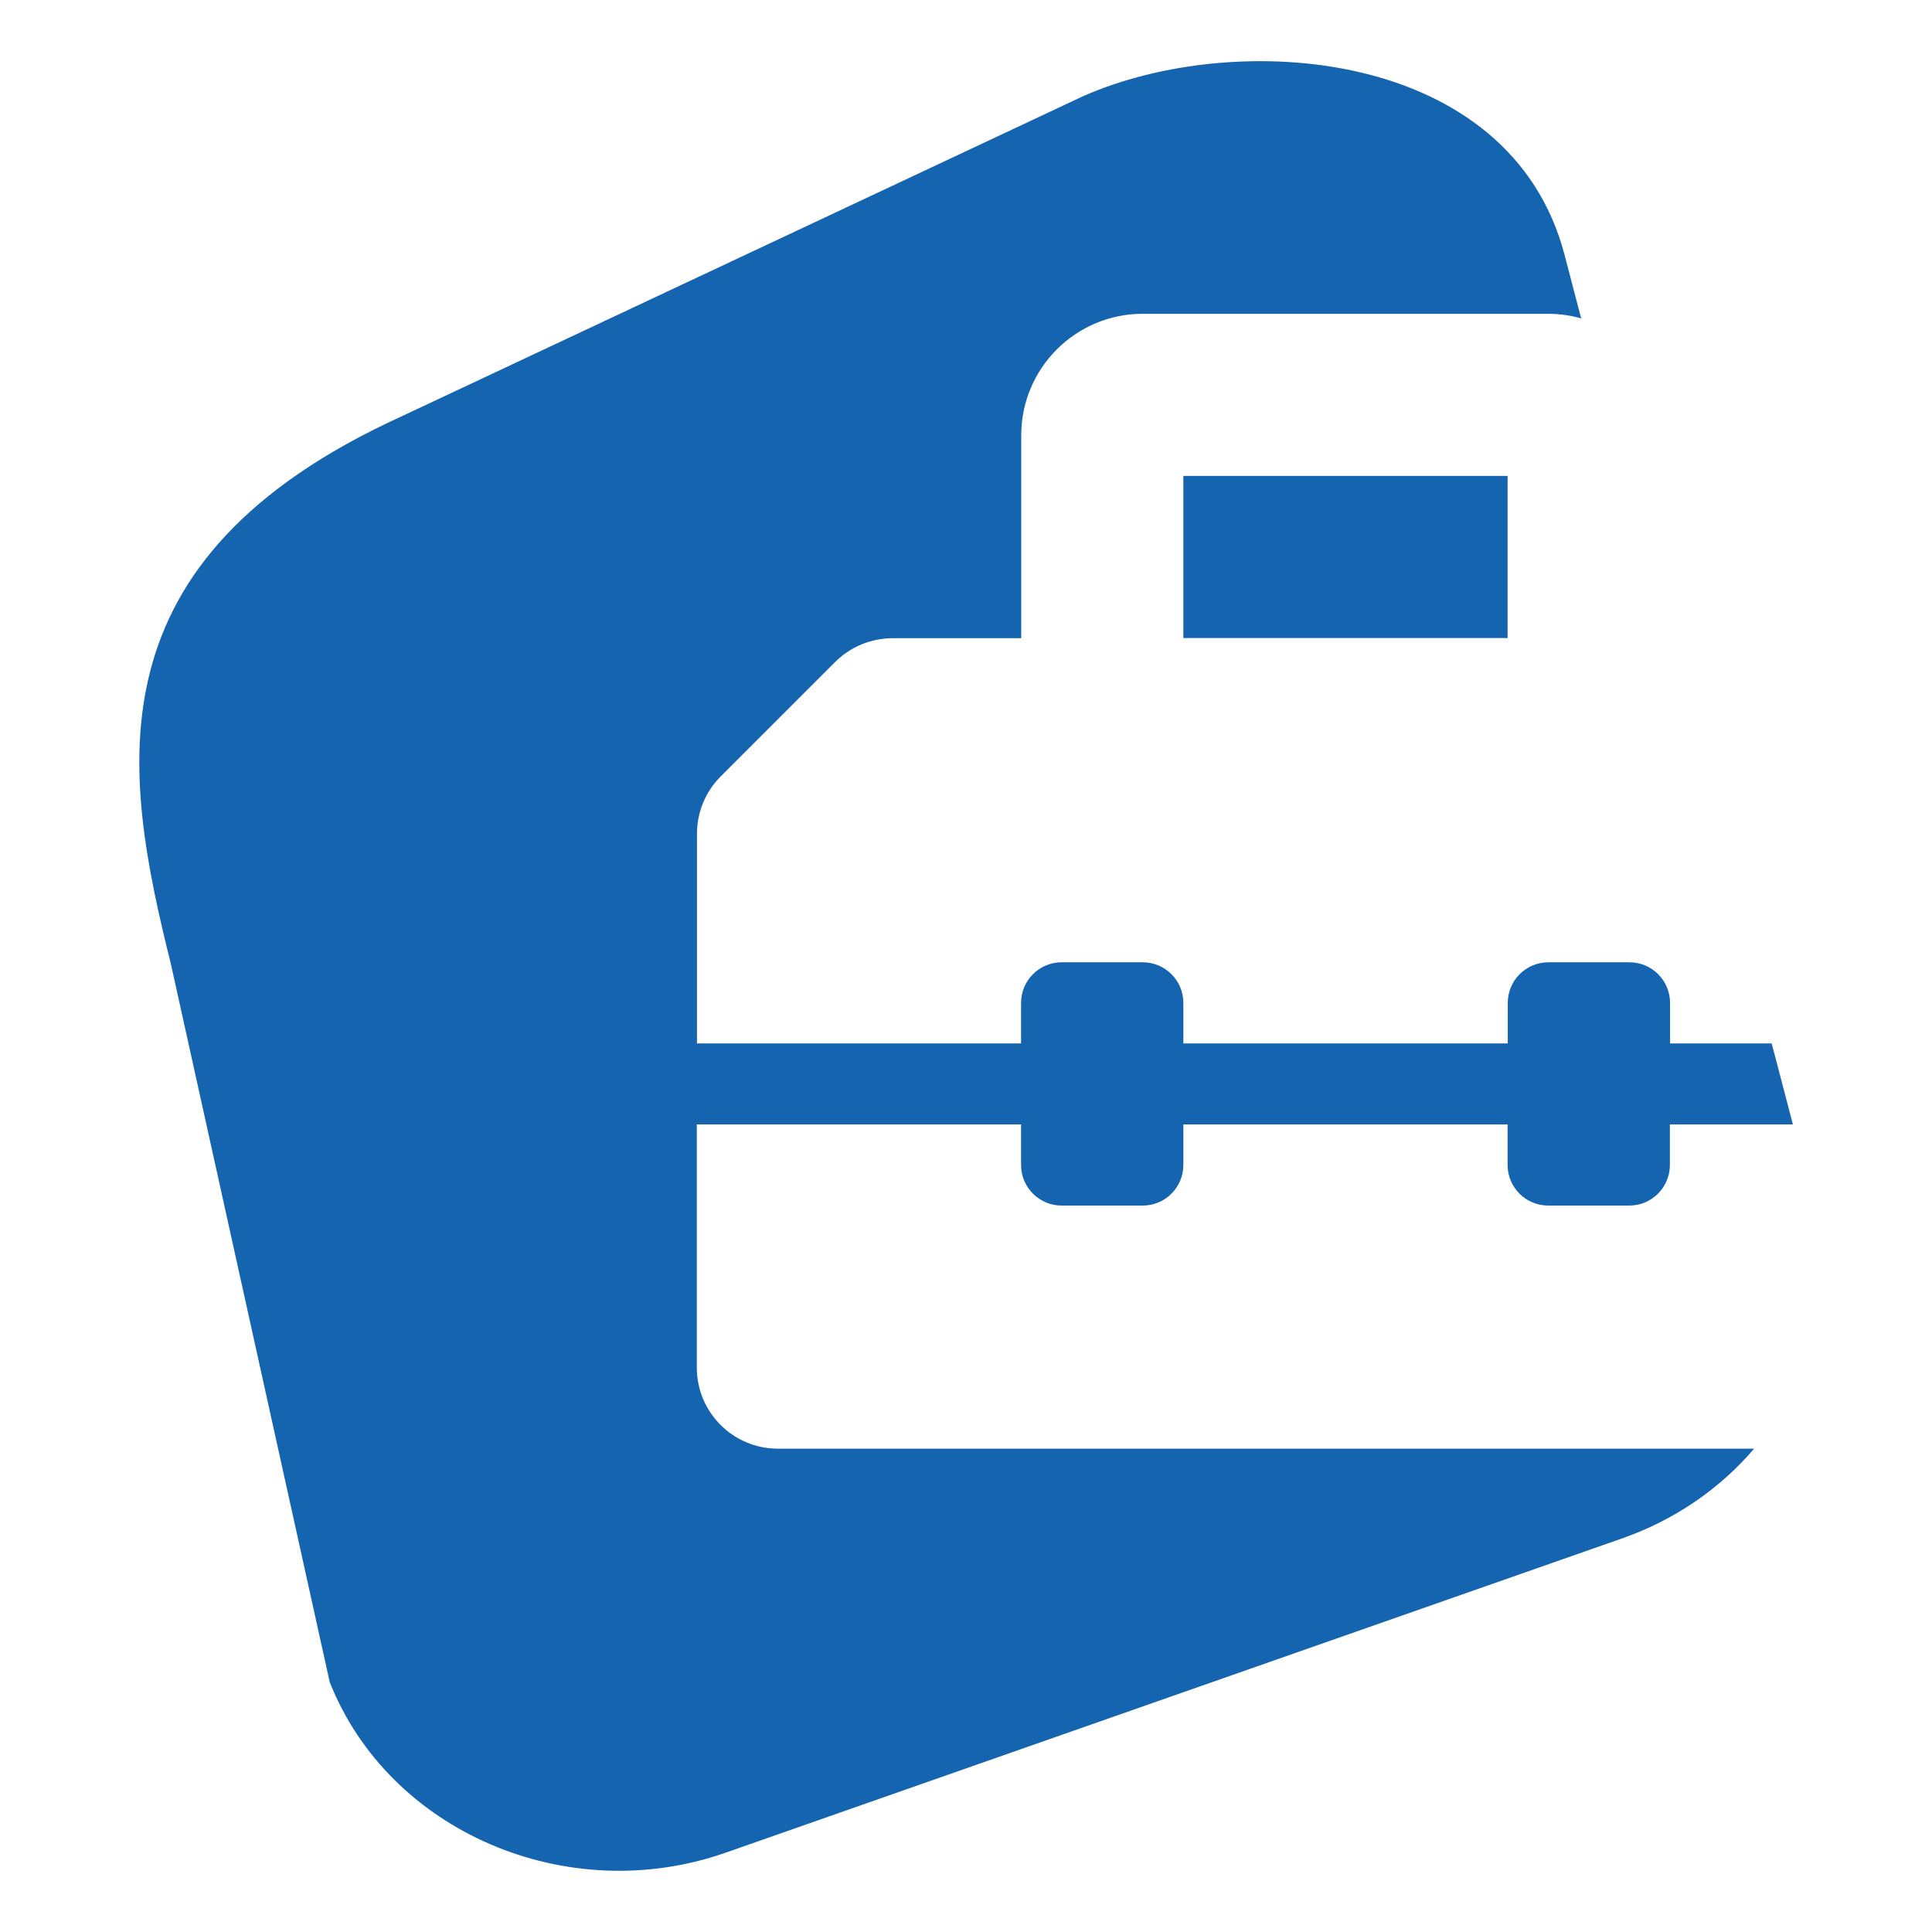
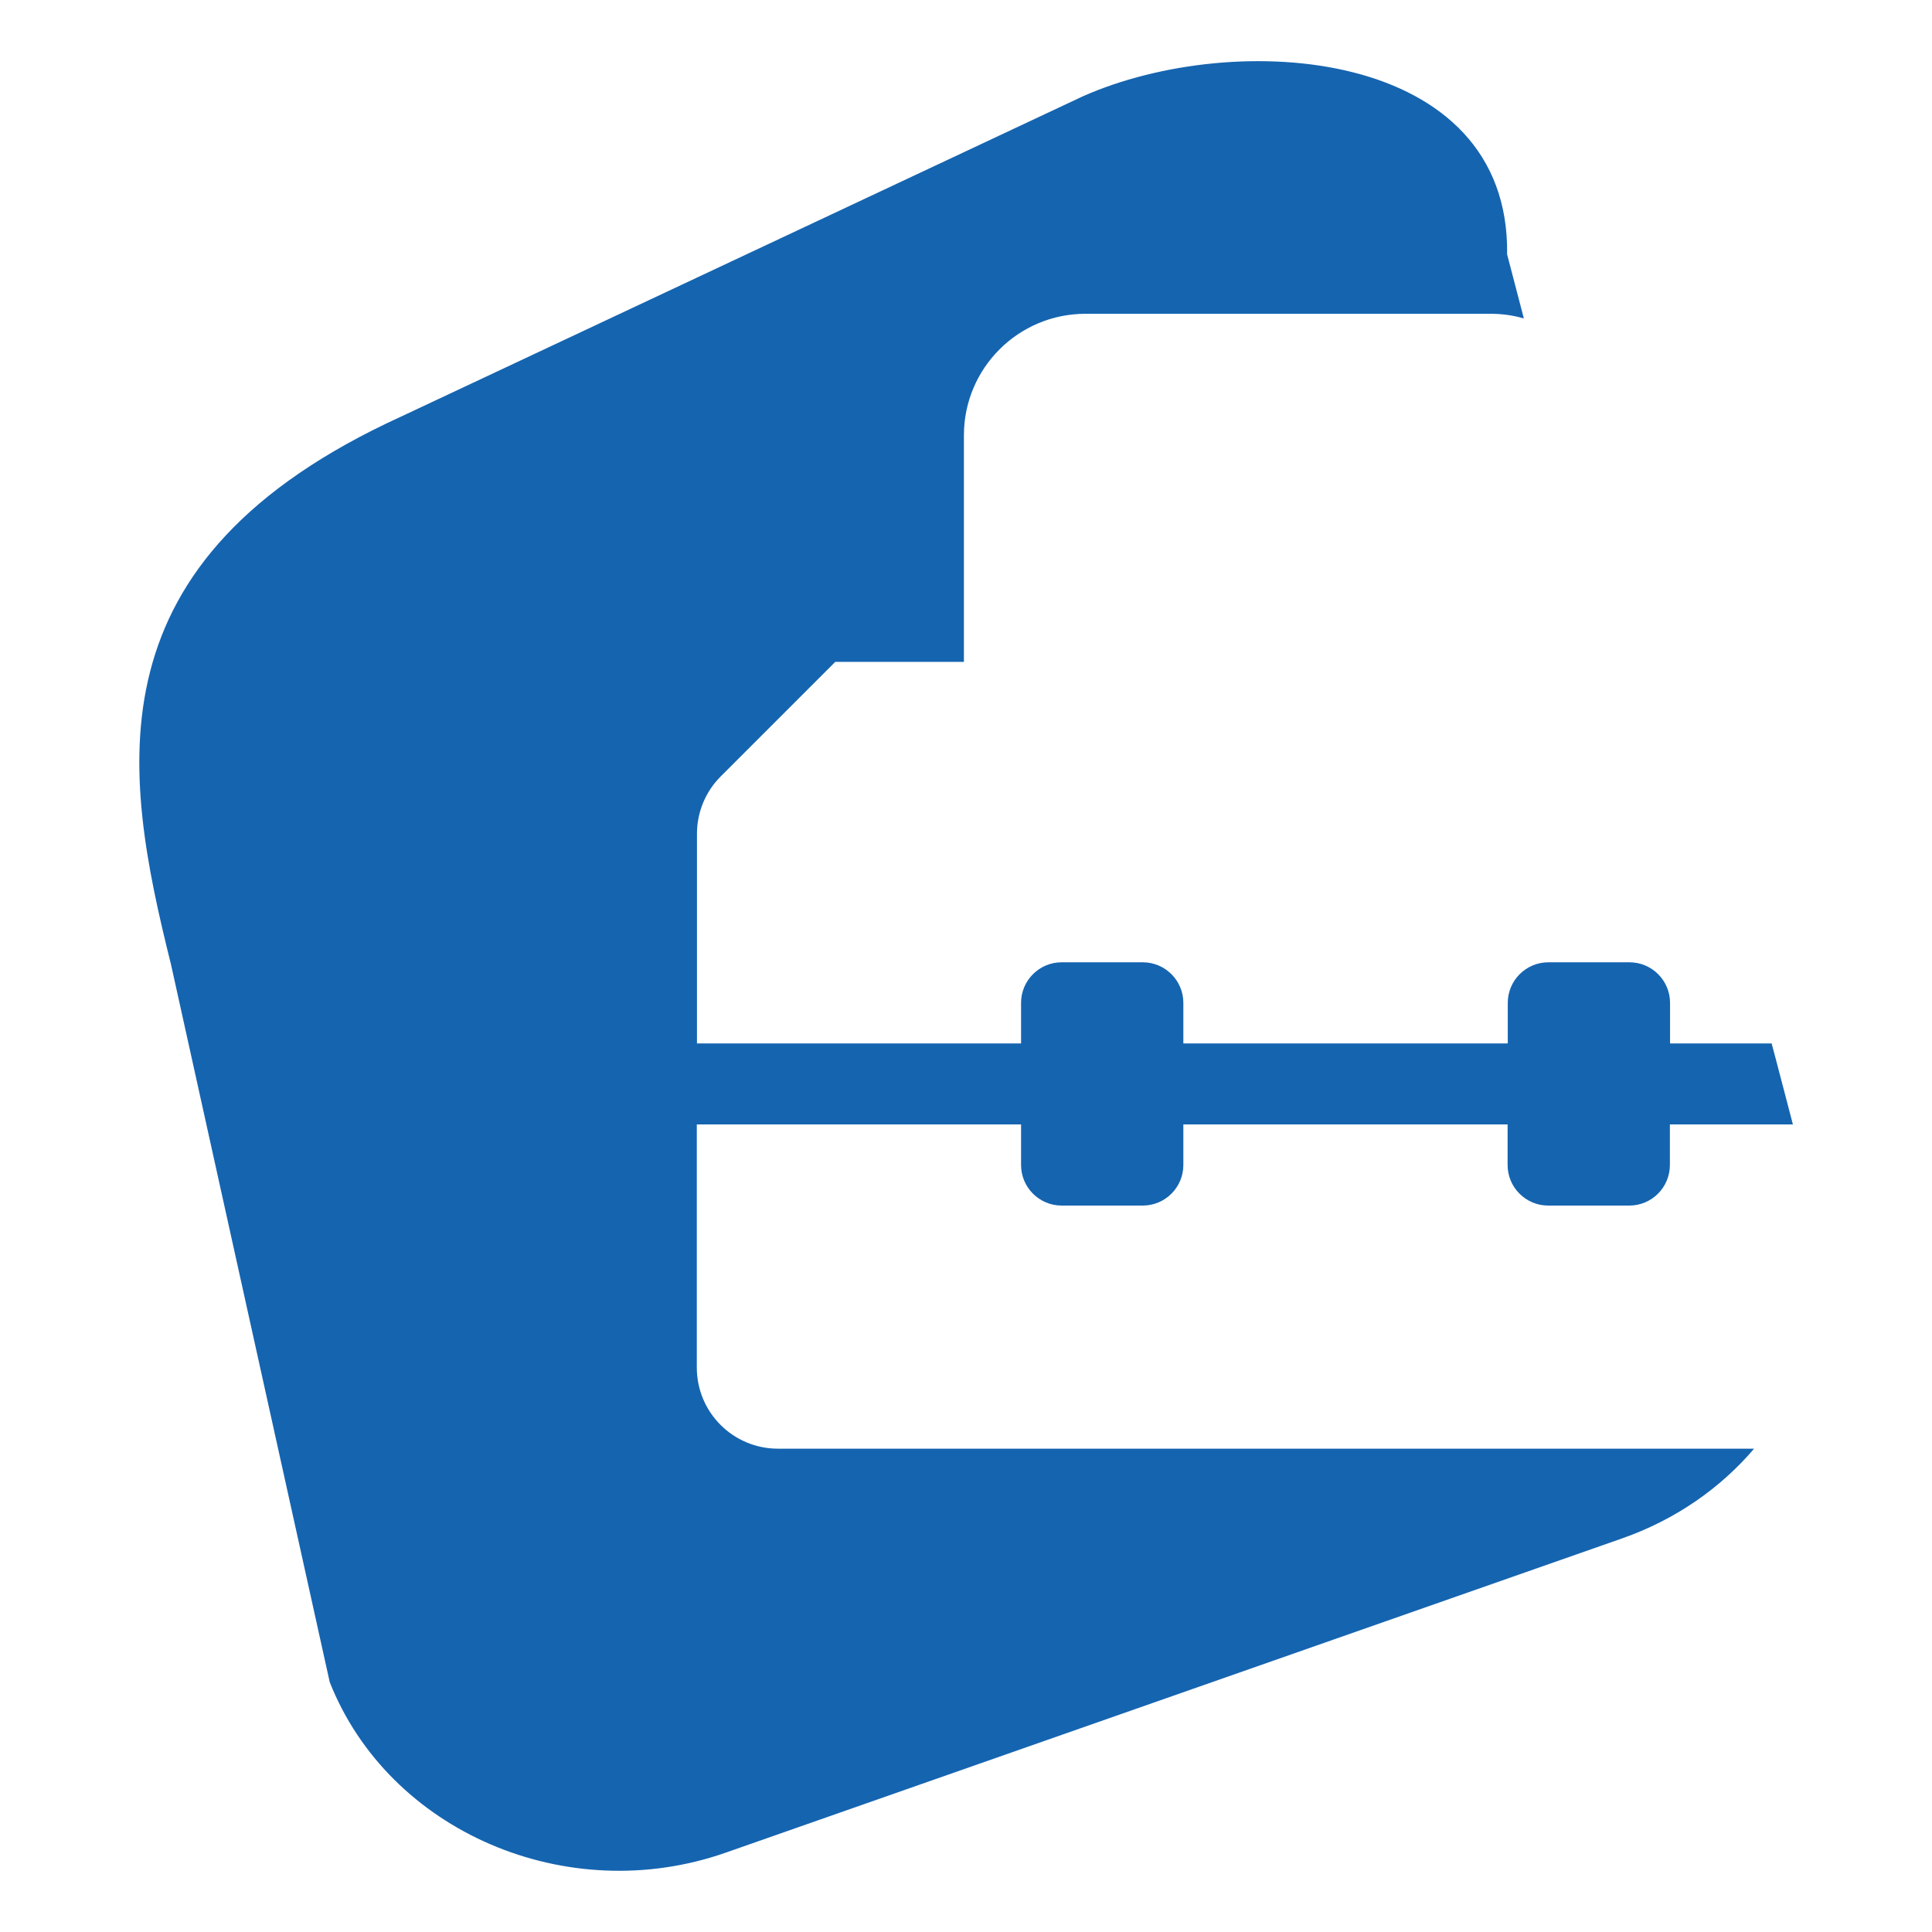
<svg xmlns="http://www.w3.org/2000/svg" id="Layer_1" x="0px" y="0px" width="1200px" height="1200px" viewBox="0 0 1200 1200" style="enable-background:new 0 0 1200 1200;" xml:space="preserve">
  <style type="text/css">	.st0{fill:#1564B0;}</style>
  <g>
-     <path class="st0" d="M483.2,899.8c-27.8,0-50.4-22.5-50.4-50.4V698.4h201.4v25.2c0,13.9,11.3,25.2,25.2,25.2h50.4  c13.9,0,25.2-11.3,25.2-25.2v-25.2h201.4v25.2c0,13.9,11.3,25.2,25.2,25.2h50.4c13.9,0,25.2-11.3,25.2-25.2v-25.2h76.4l-10.2-39  l-3-11.3h-63.1v-25.2c0-13.9-11.3-25.2-25.2-25.2h-50.4c-13.9,0-25.2,11.3-25.2,25.2v25.2H735v-25.2c0-13.9-11.3-25.2-25.2-25.2  h-50.4c-13.9,0-25.2,11.3-25.2,25.2v25.2H432.9V517.9c0-13.4,5.3-26.2,14.7-35.6l71.2-71.2c9.5-9.4,22.3-14.7,35.6-14.7h79.9V270.4  c0-41.7,33.8-75.5,75.5-75.5h251.8c7.1,0,14,1,20.5,2.9l-10.4-39.8C937.9,30,768,17.4,672.4,59.9L249,258.8  C54.2,347.8,76.1,478.3,106.2,599l98.6,445.8c36.7,92.8,147.4,140.5,246,105.9l556.8-195.2c33.3-11.7,61.1-31.3,81.9-55.7H483.2z" />
-     <rect x="735" y="295.6" class="st0" width="201.4" height="100.7" />
+     <path class="st0" d="M483.2,899.8c-27.8,0-50.4-22.5-50.4-50.4V698.4h201.4v25.2c0,13.9,11.3,25.2,25.2,25.2h50.4  c13.9,0,25.2-11.3,25.2-25.2v-25.2h201.4v25.2c0,13.9,11.3,25.2,25.2,25.2h50.4c13.9,0,25.2-11.3,25.2-25.2v-25.2h76.4l-10.2-39  l-3-11.3h-63.1v-25.2c0-13.9-11.3-25.2-25.2-25.2h-50.4c-13.9,0-25.2,11.3-25.2,25.2v25.2H735v-25.2c0-13.9-11.3-25.2-25.2-25.2  h-50.4c-13.9,0-25.2,11.3-25.2,25.2v25.2H432.9V517.9c0-13.4,5.3-26.2,14.7-35.6l71.2-71.2h79.9V270.4  c0-41.7,33.8-75.5,75.5-75.5h251.8c7.1,0,14,1,20.5,2.9l-10.4-39.8C937.9,30,768,17.4,672.4,59.9L249,258.8  C54.2,347.8,76.1,478.3,106.2,599l98.6,445.8c36.7,92.8,147.4,140.5,246,105.9l556.8-195.2c33.3-11.7,61.1-31.3,81.9-55.7H483.2z" />
  </g>
</svg>